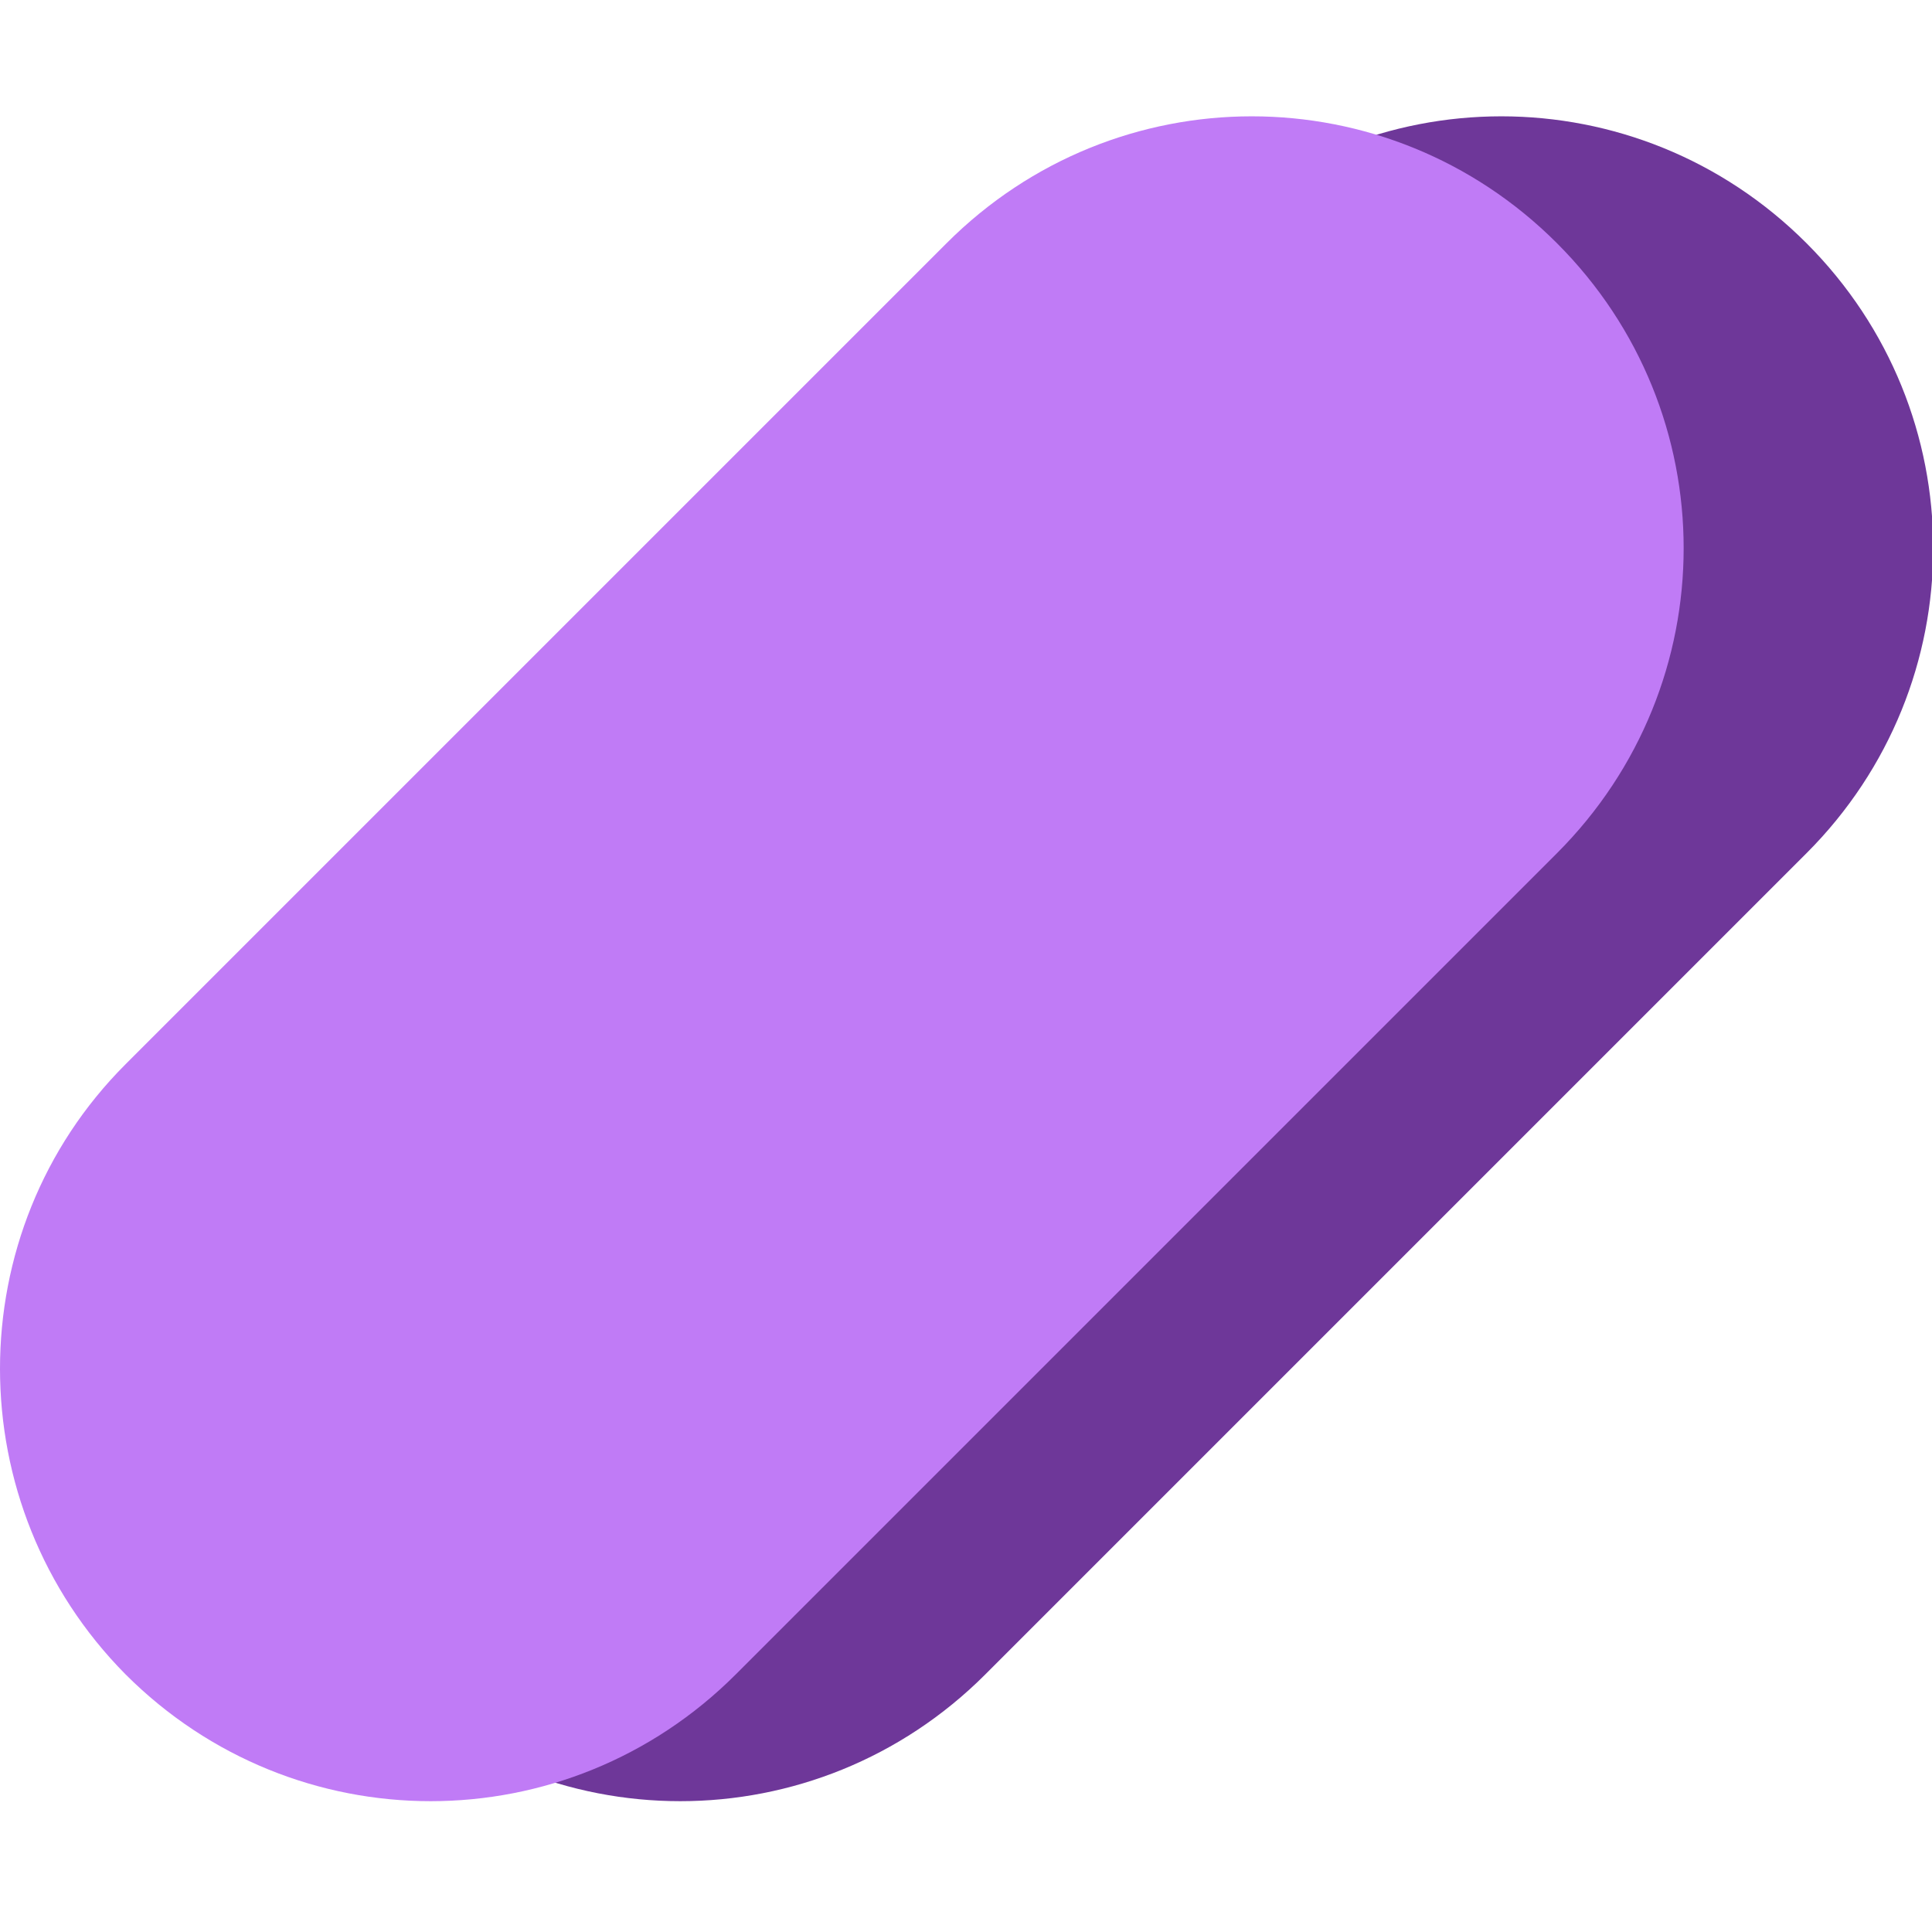
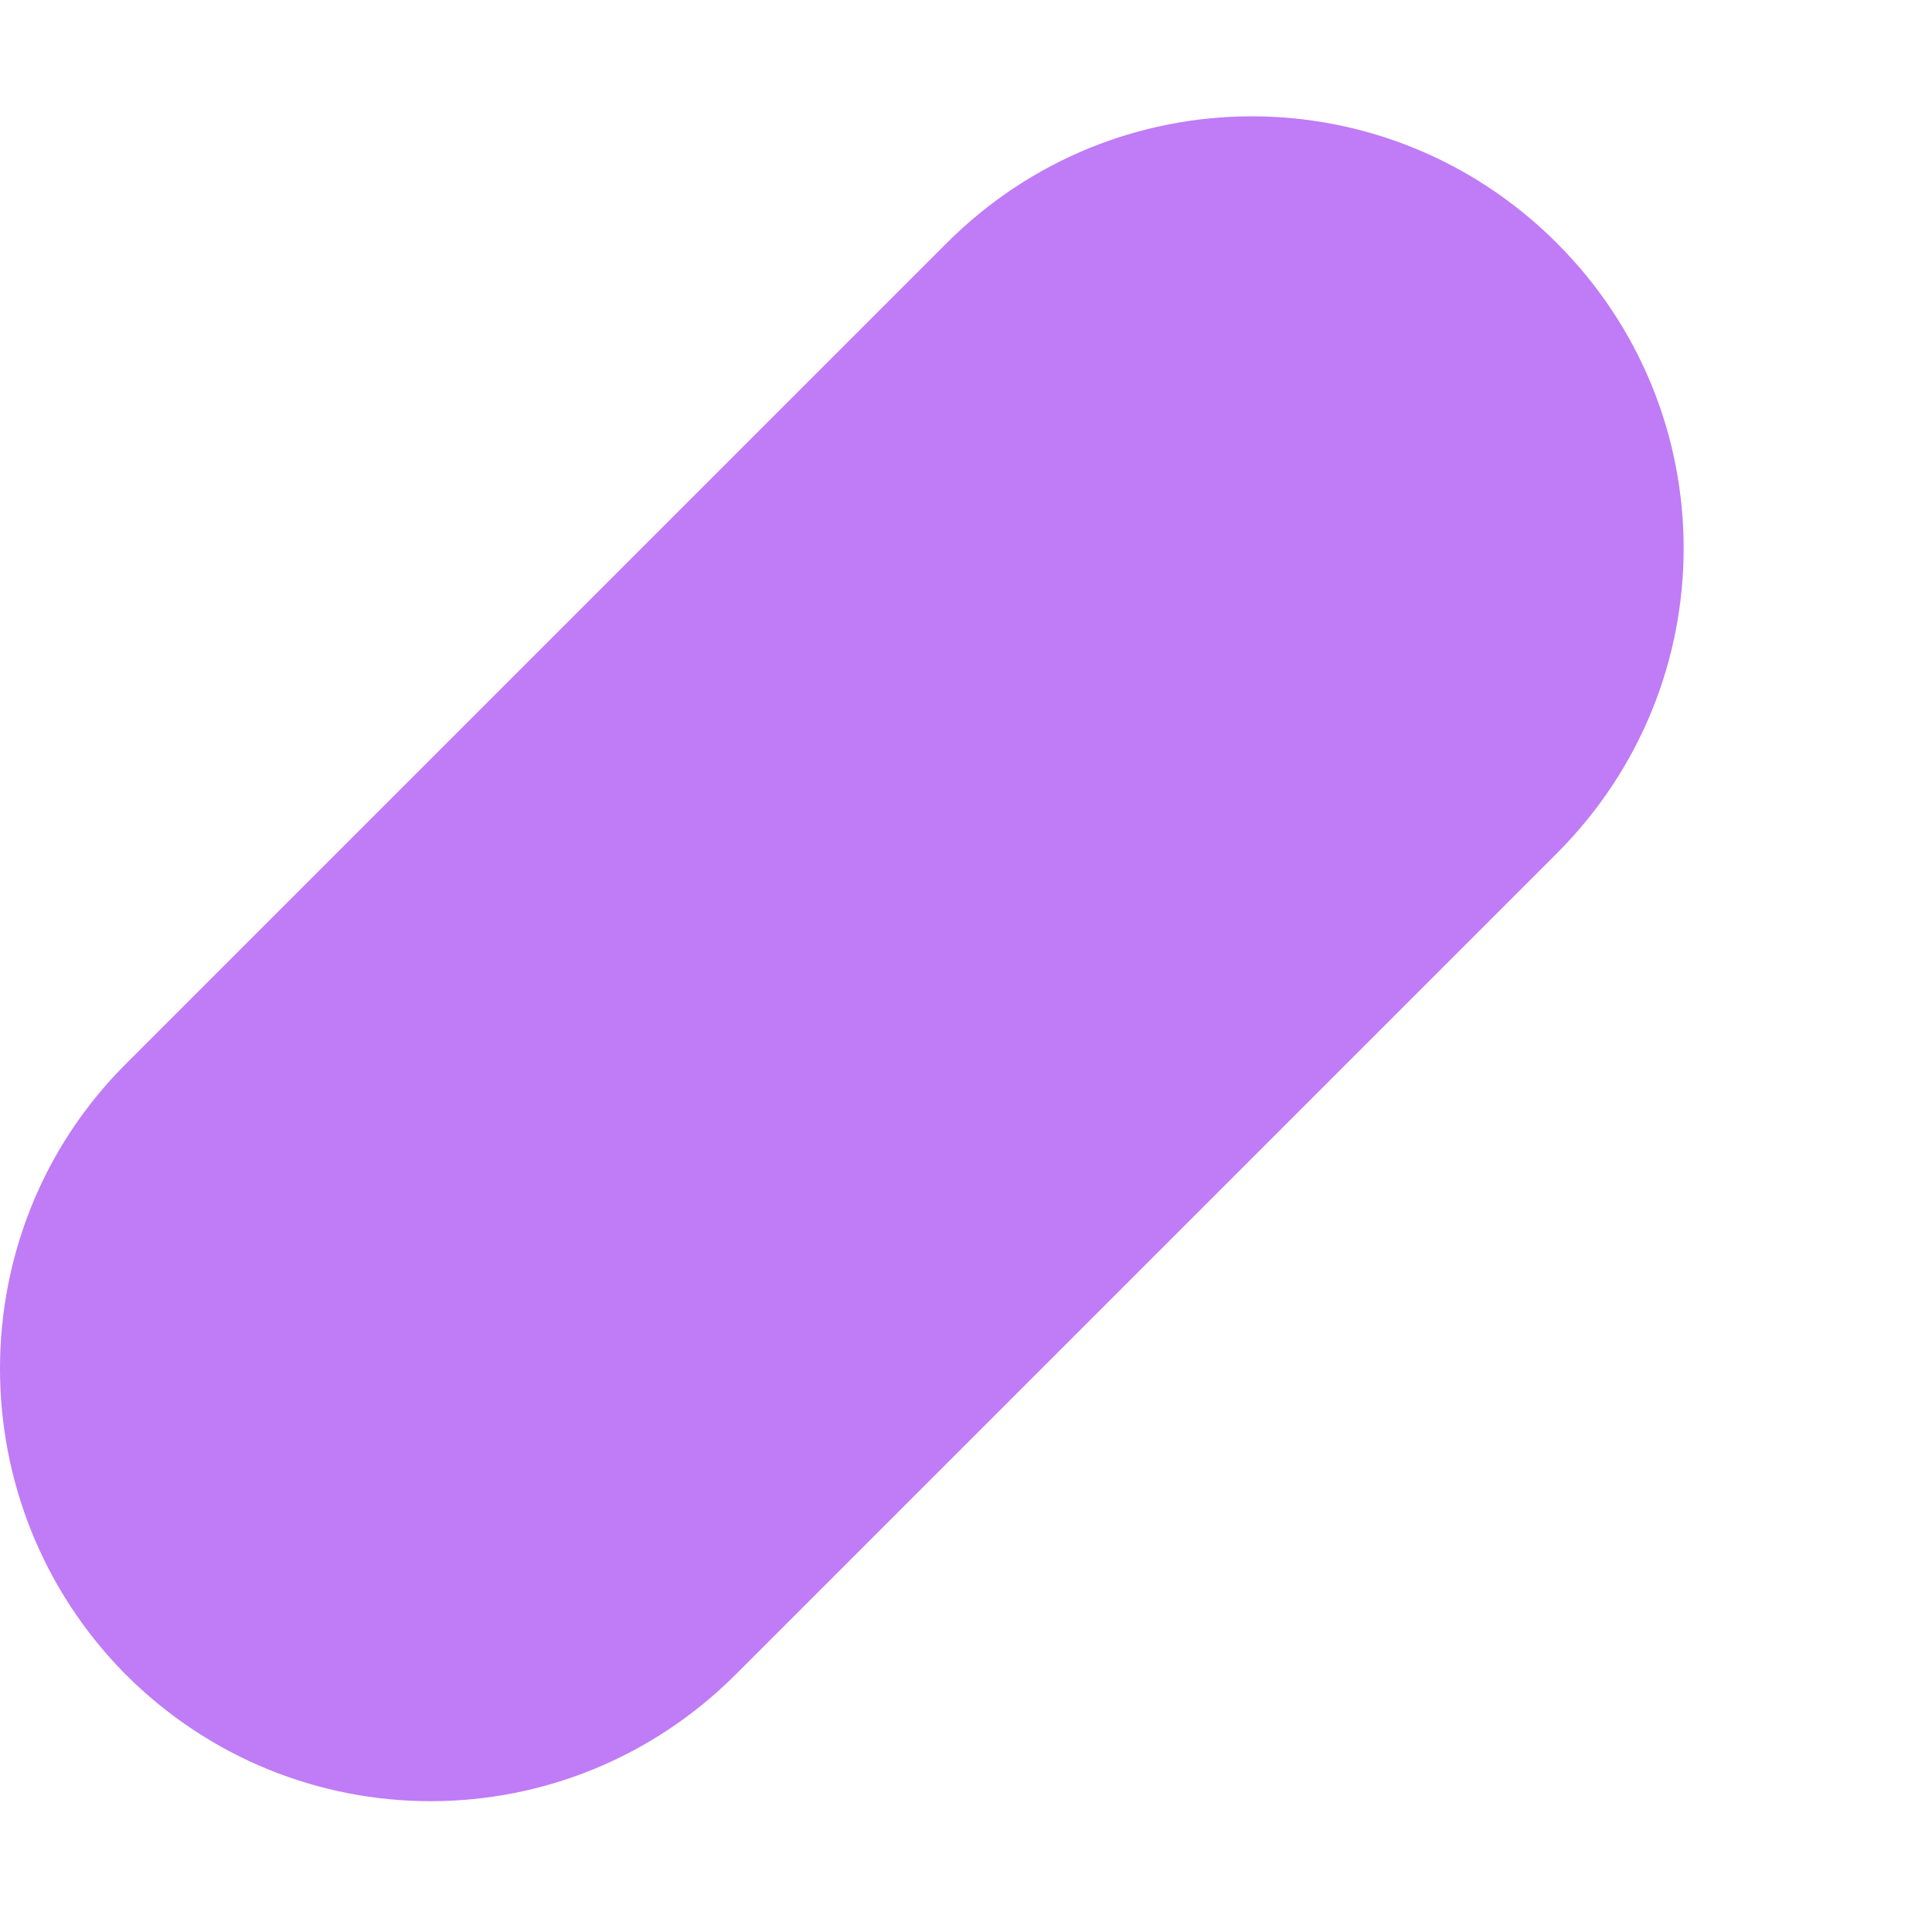
<svg xmlns="http://www.w3.org/2000/svg" version="1.1" id="Livello_1" x="0px" y="0px" viewBox="0 0 120 120" style="enable-background:new 0 0 120 120;" xml:space="preserve">
  <style type="text/css">
	.st0{fill:#6E3799;}
	.st1{fill:#C07BF6;}
</style>
  <g id="Group_104">
-     <path id="Rectangle_874" class="st0" d="M23.3,66.1l51-51c10.5-10.5,27.4-10.5,37.9,0l0,0c10.5,10.5,10.5,27.4,0,37.9l-51,51   c-10.5,10.5-27.4,10.5-37.9,0h0C12.8,93.5,12.8,76.5,23.3,66.1z" />
    <path id="Rectangle_875" class="st1" d="M7.8,66.1l51-51c10.5-10.5,27.4-10.5,37.9,0l0,0c10.5,10.5,10.5,27.4,0,37.9l-51,51   c-10.5,10.5-27.4,10.5-37.9,0h0C-2.6,93.5-2.6,76.5,7.8,66.1z" />
  </g>
</svg>